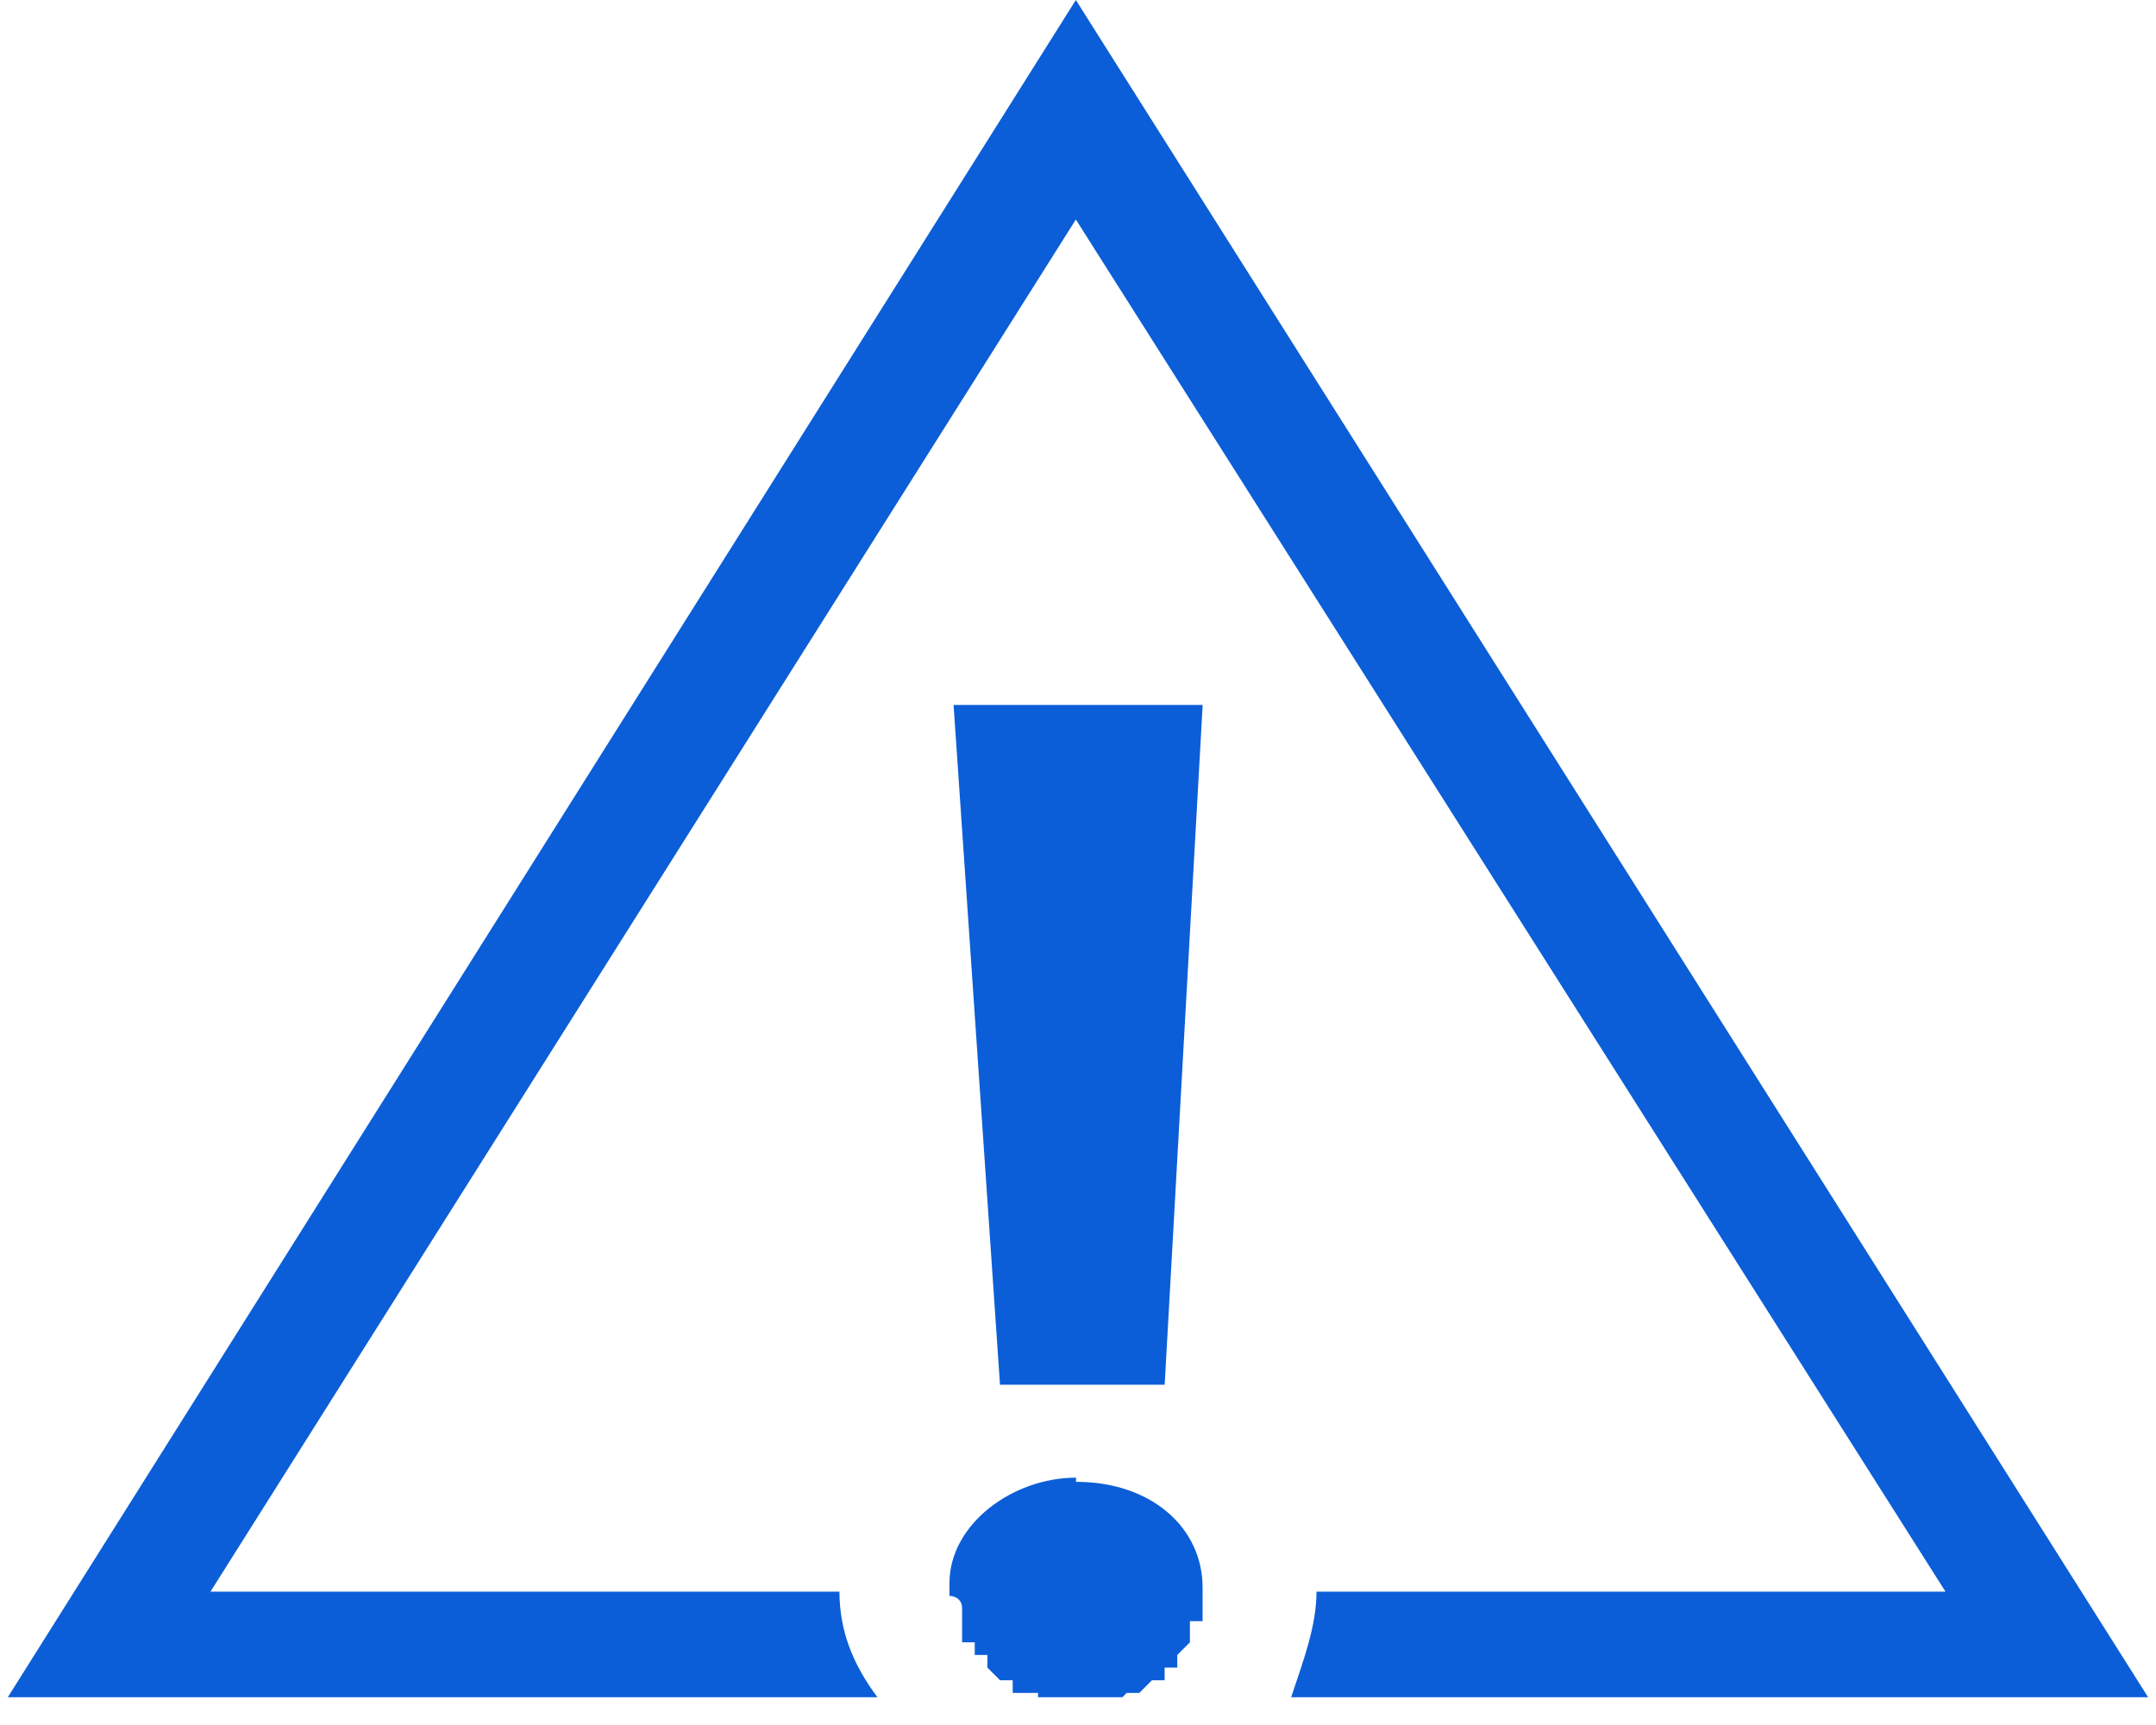
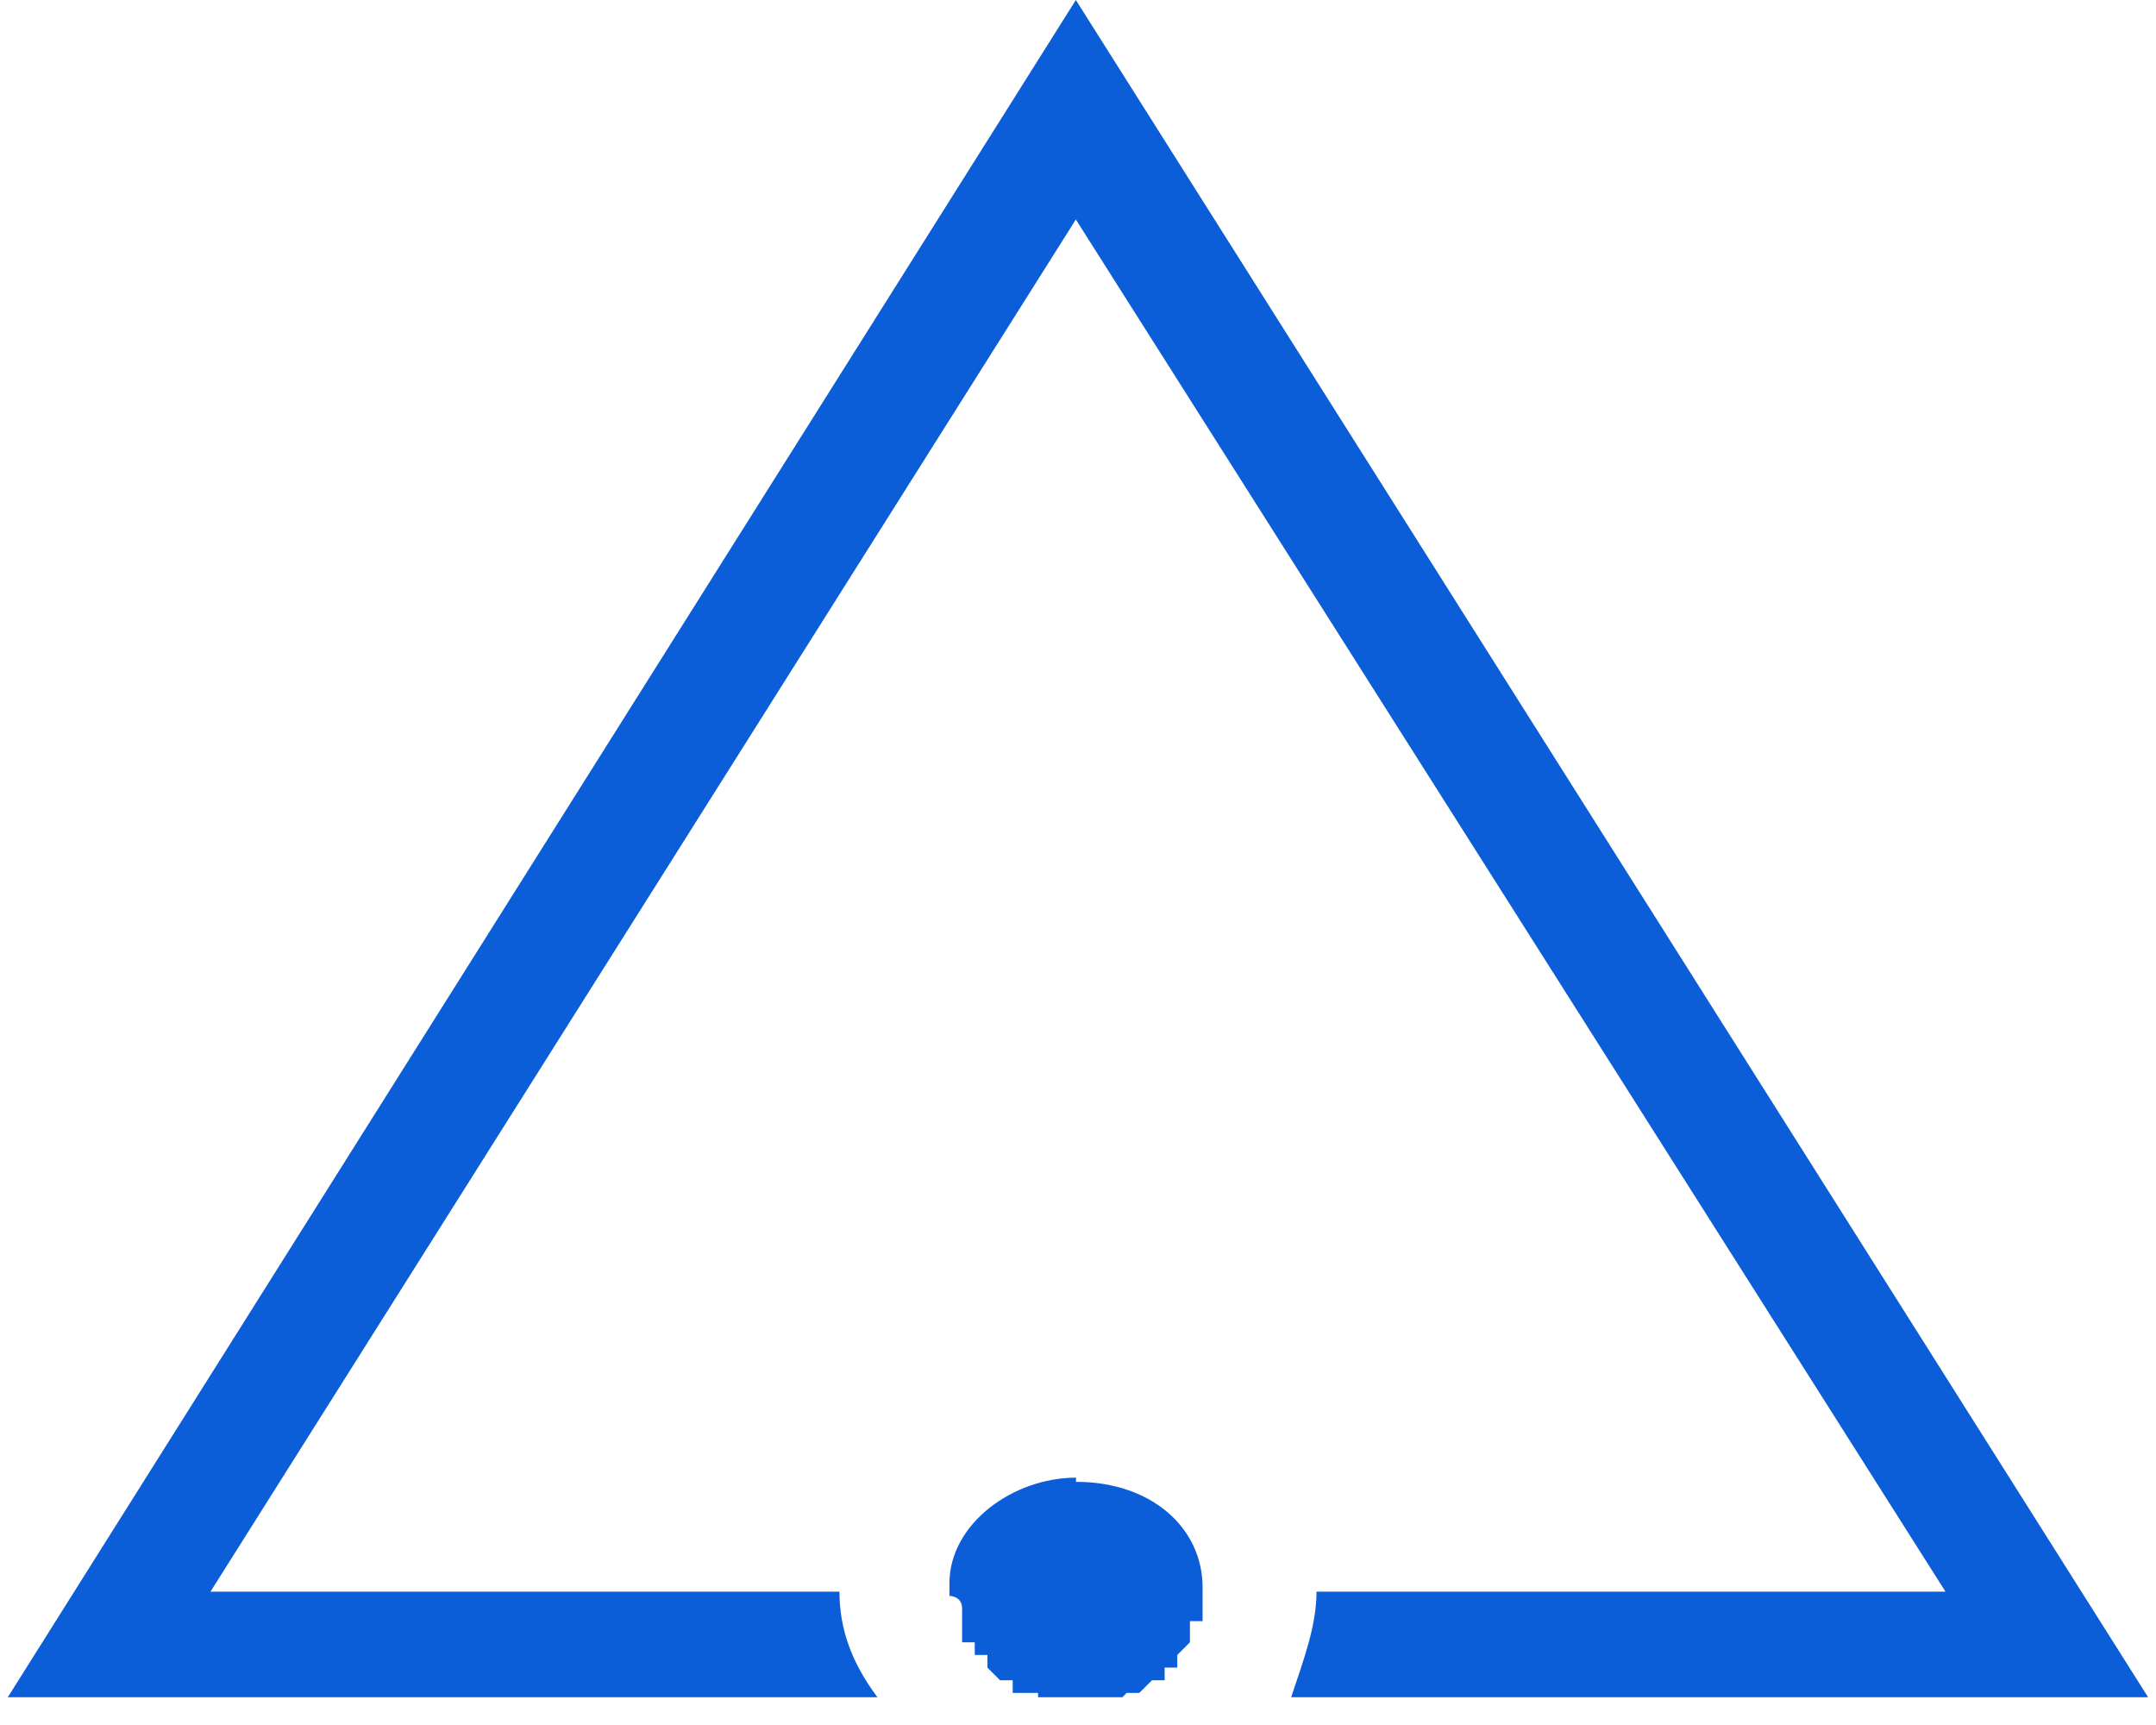
<svg xmlns="http://www.w3.org/2000/svg" fill="none" height="36" viewBox="0 0 45 36" width="45">
  <clipPath id="a">
    <path d="m.164 0h44.672v35.42h-44.672z" />
  </clipPath>
  <g clip-path="url(#a)" fill="#0b5ed7">
    <path d="m26.949 35.42h17.886l-22.38-35.42-22.292 35.42h18.151c-.529-.705-.793-1.41-.793-2.203h-13.128l18.062-28.636 18.151 28.636h-13.128c0 .705-.264 1.41-.529 2.203z" />
    <path d="m22.46 30.838c-1.322 0-2.643.969-2.643 2.203v.264s.264 0 .264.264v.705h.264v.264h.264v.264l.264.264h.264v.264h.529v.264h1.586l.264-.264h.264l.264-.264h.264v-.264h.264v-.264l.264-.264v-.441h.264v-.705c0-1.234-1.057-2.203-2.643-2.203z" />
-     <path d="m24.309 28.898.793-14.186h-5.199l.969 14.186z" />
  </g>
</svg>